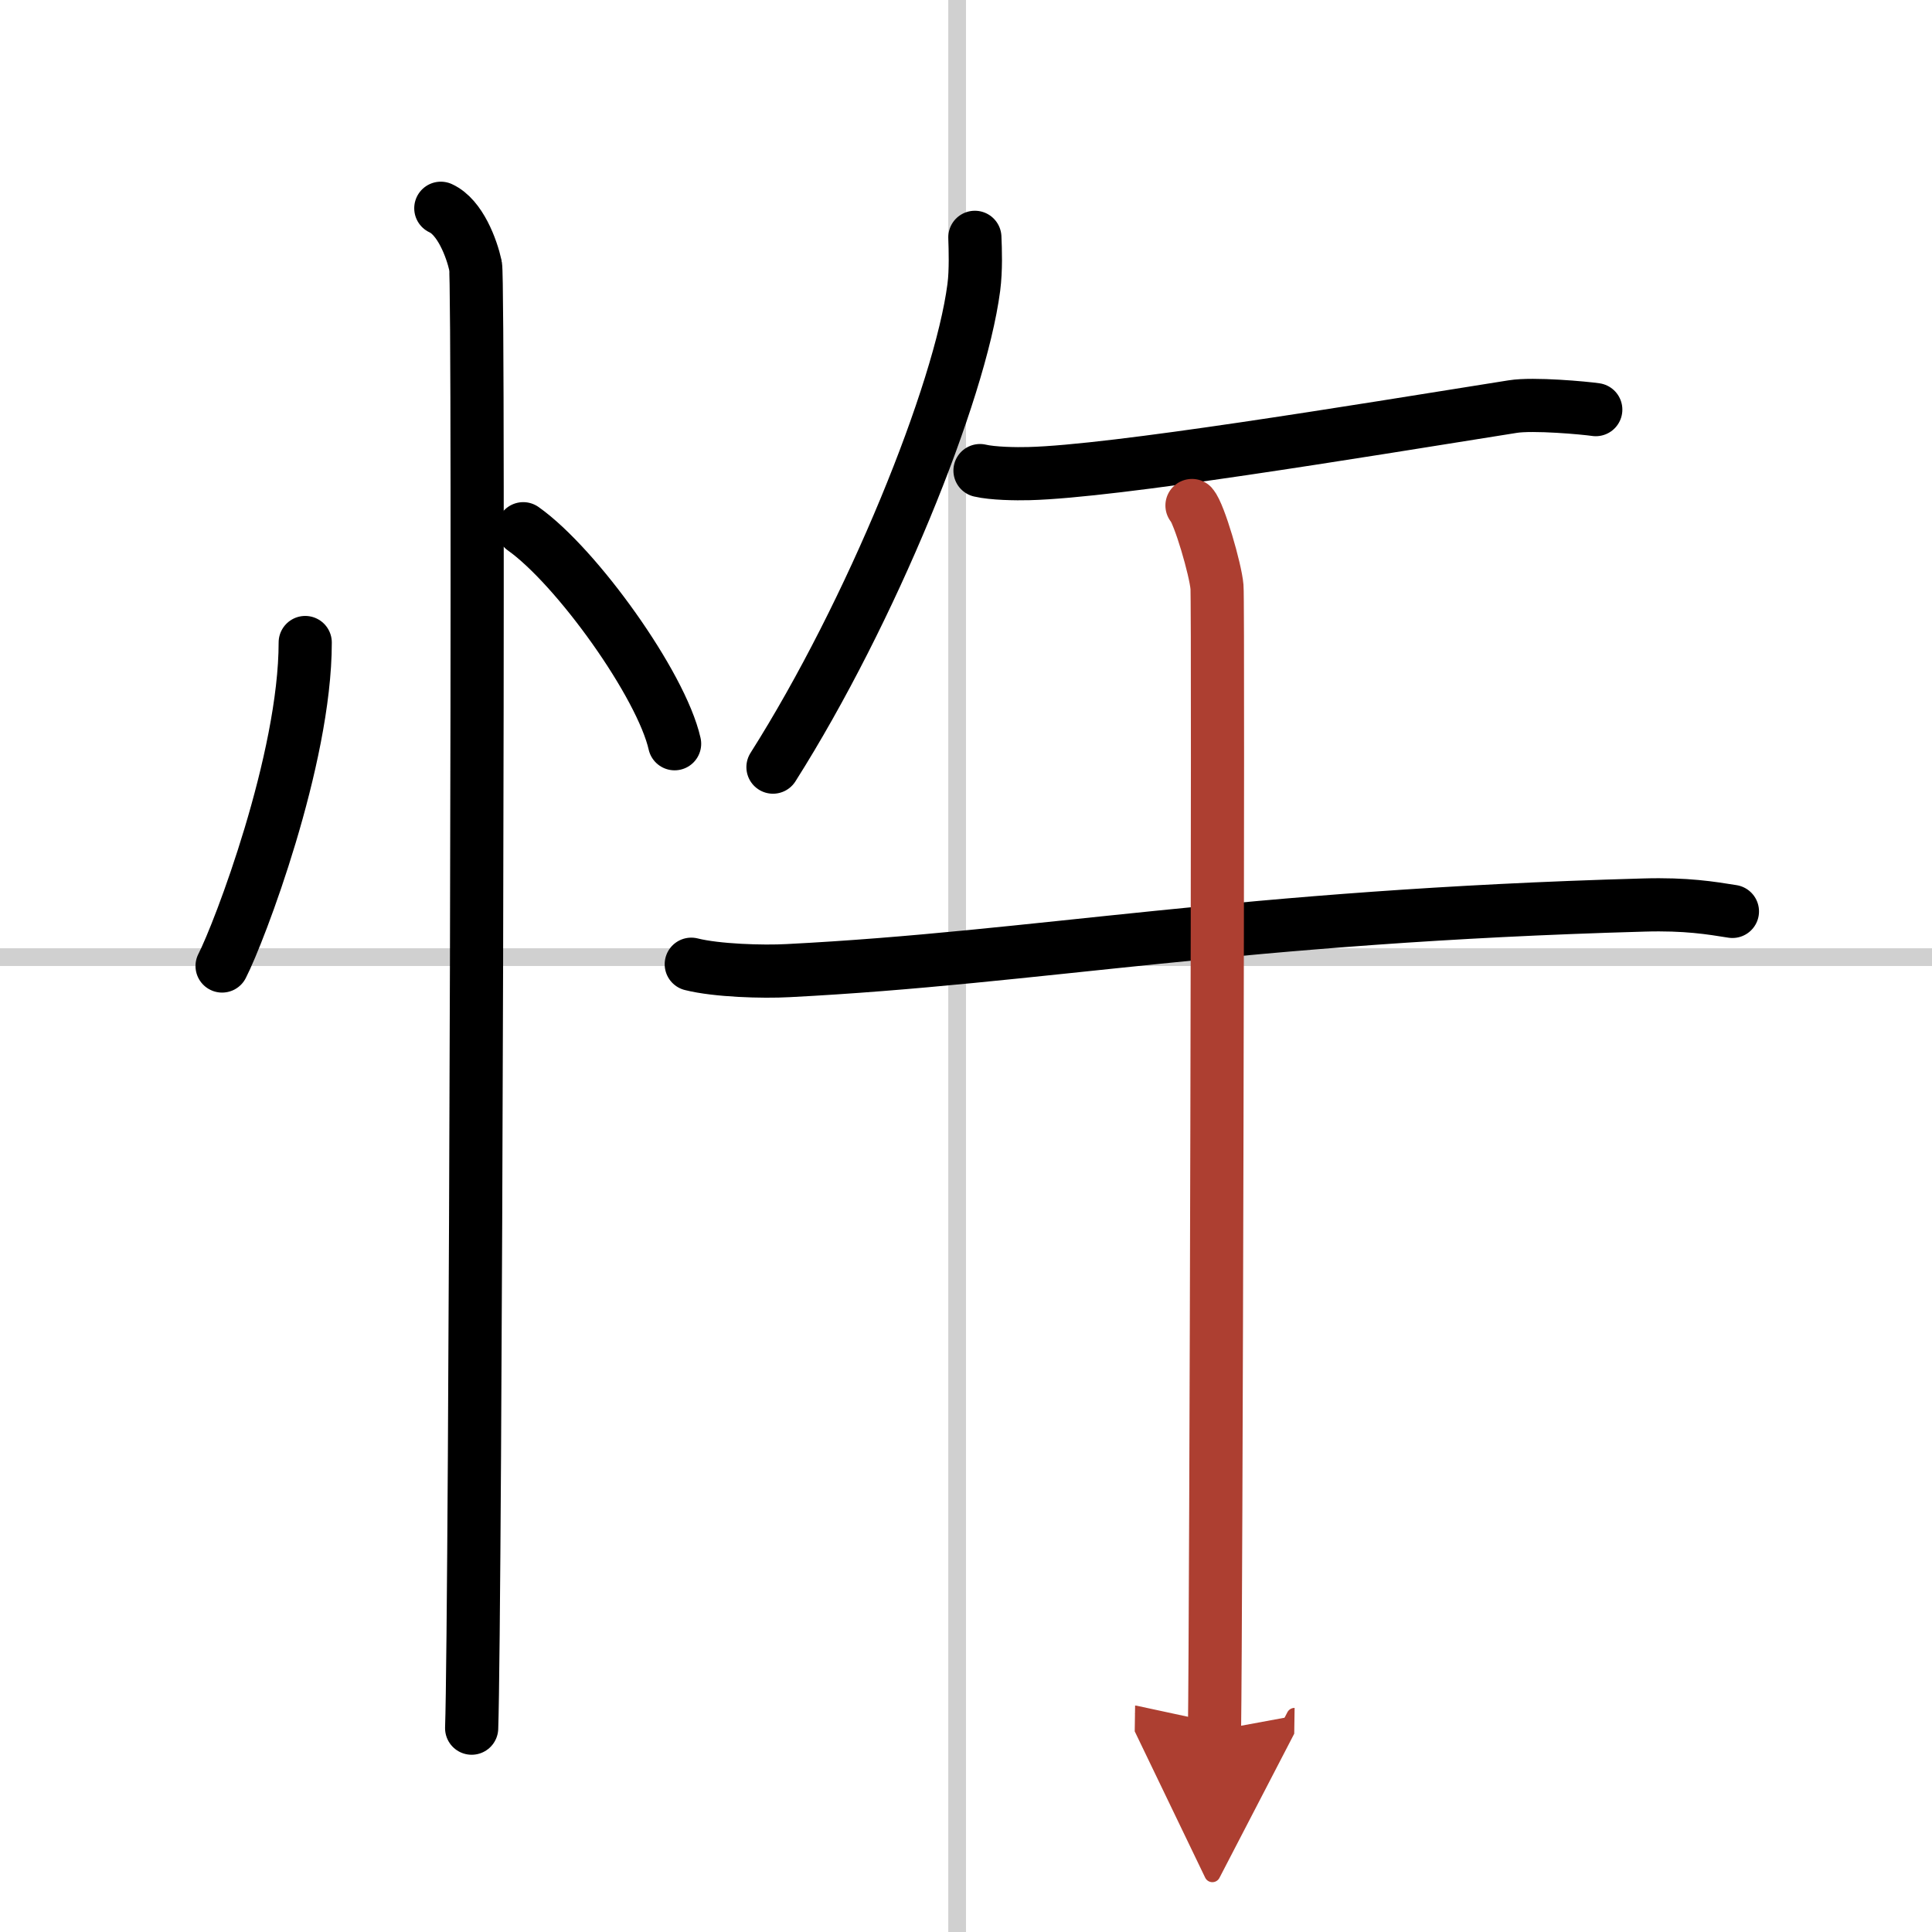
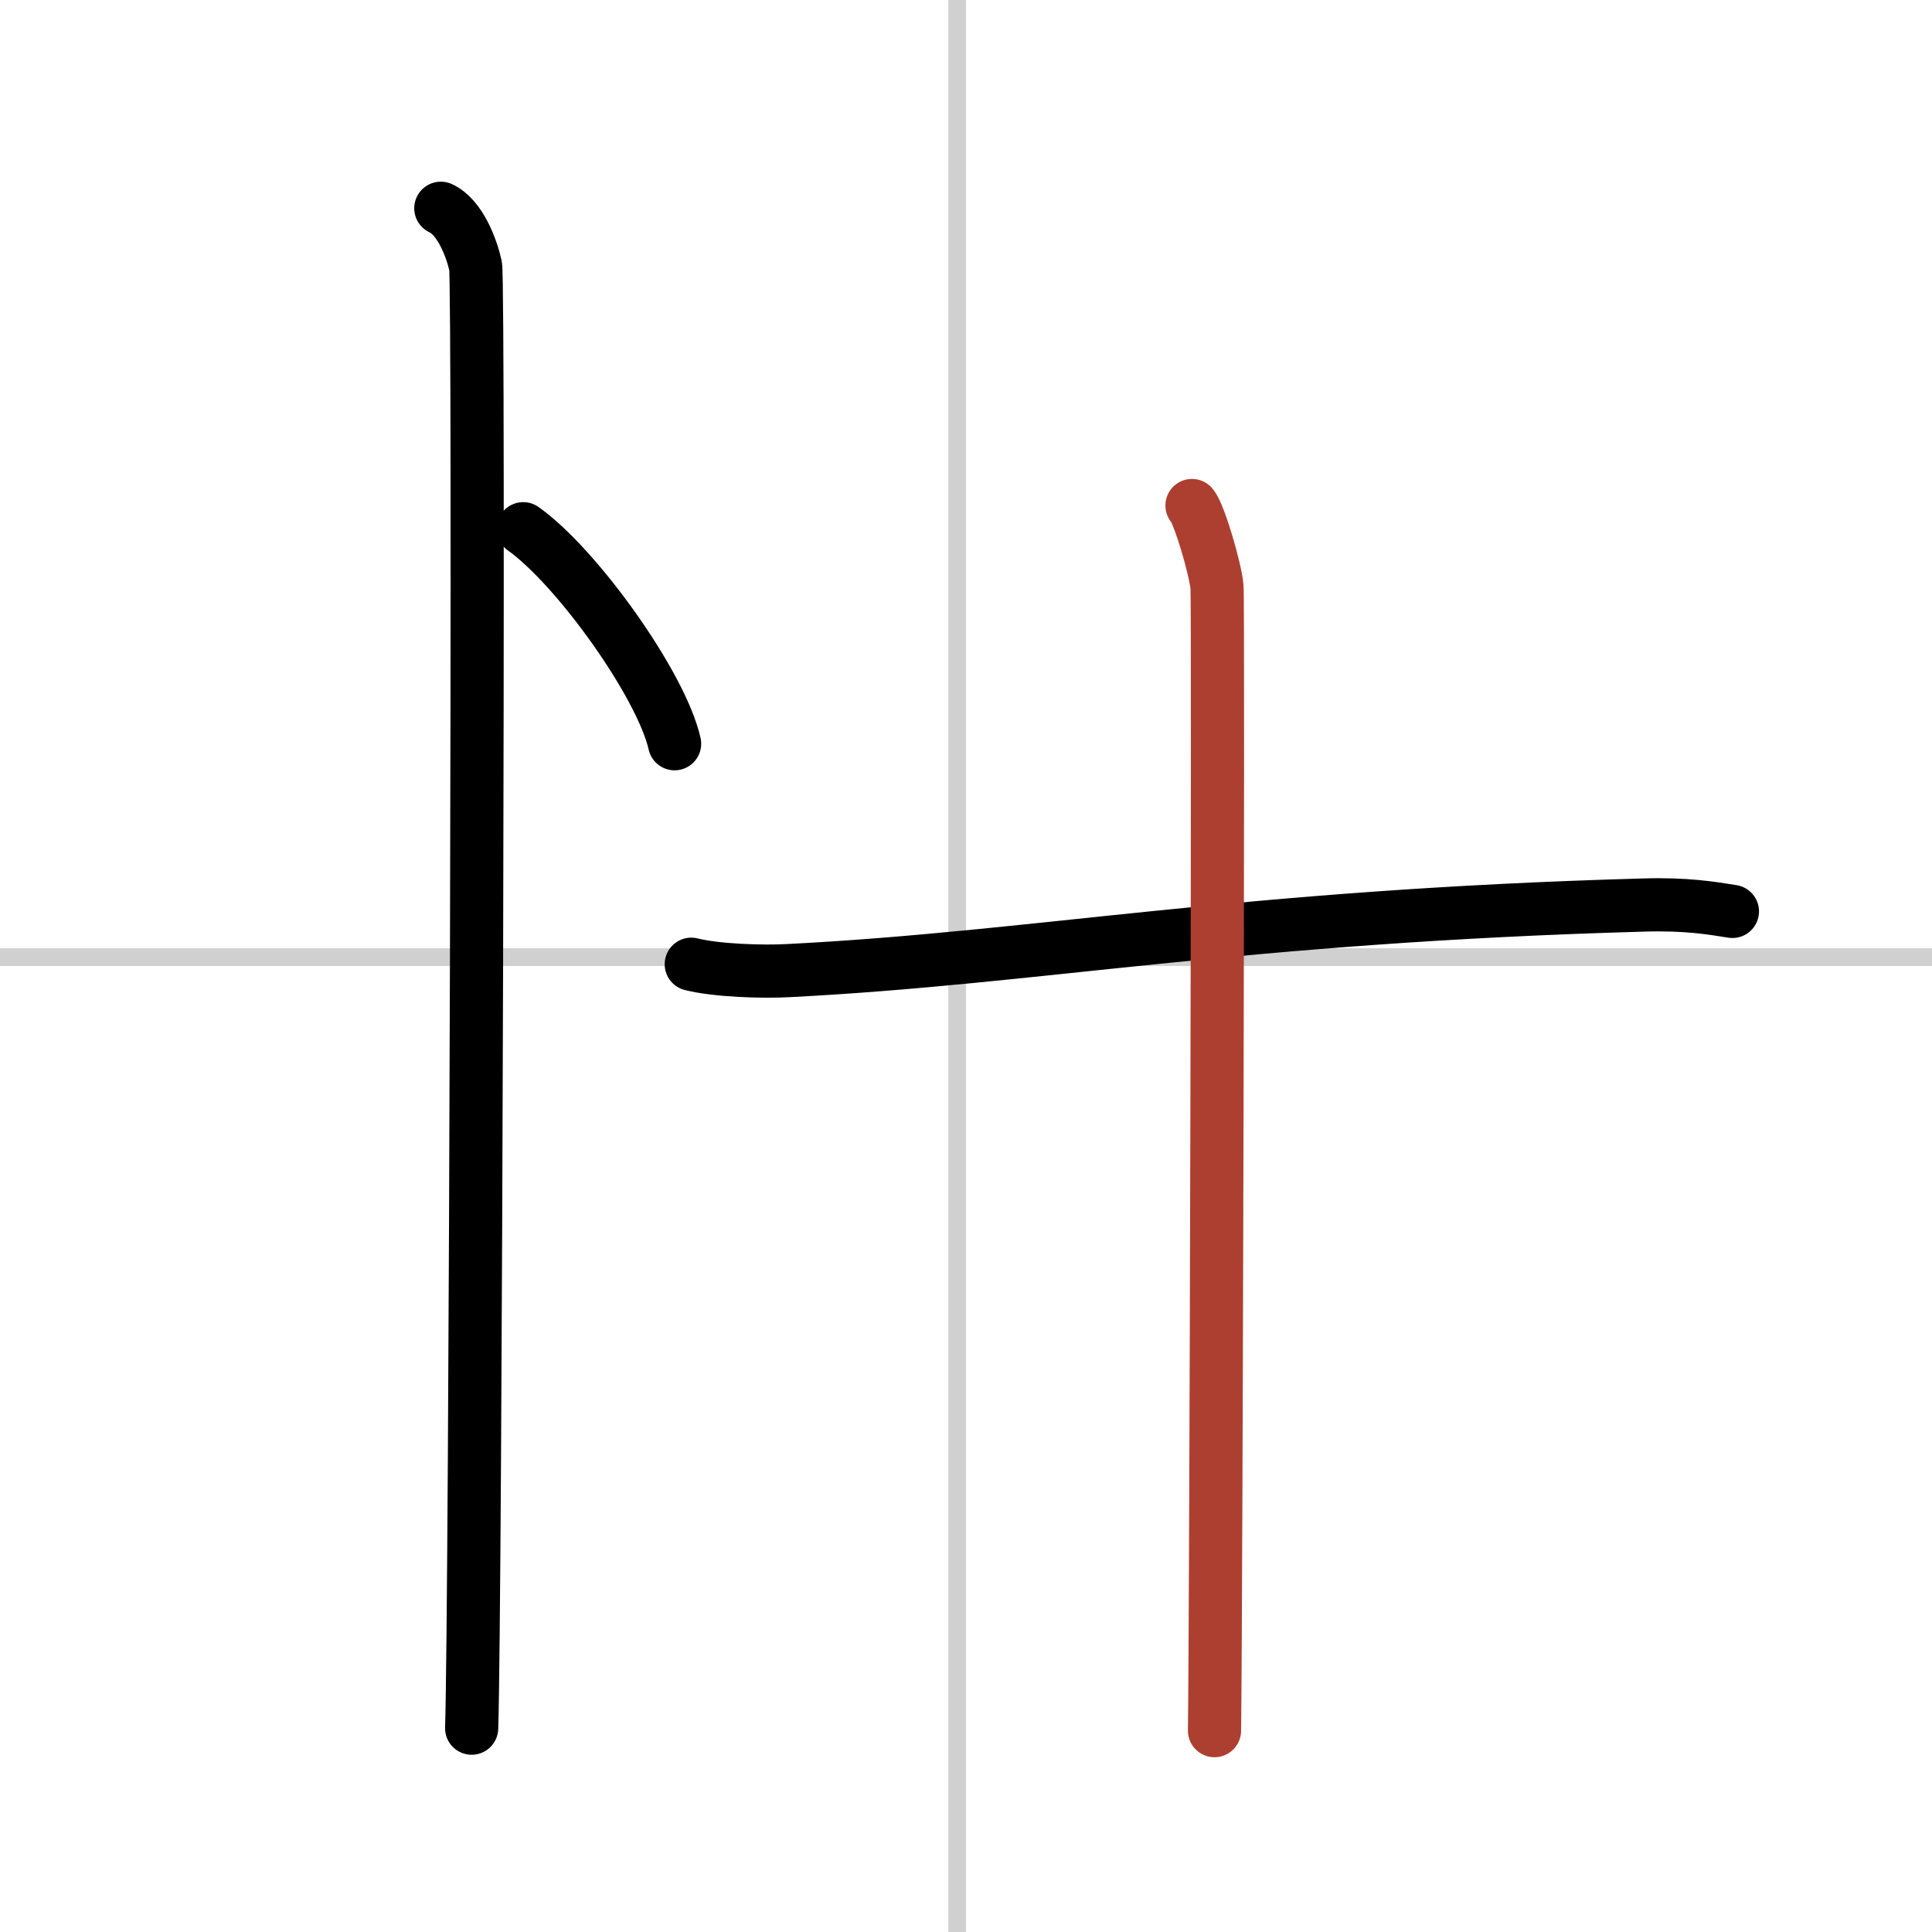
<svg xmlns="http://www.w3.org/2000/svg" width="400" height="400" viewBox="0 0 109 109">
  <defs>
    <marker id="a" markerWidth="4" orient="auto" refX="1" refY="5" viewBox="0 0 10 10">
-       <polyline points="0 0 10 5 0 10 1 5" fill="#ad3f31" stroke="#ad3f31" />
-     </marker>
+       </marker>
  </defs>
  <g fill="none" stroke="#000" stroke-linecap="round" stroke-linejoin="round" stroke-width="3">
-     <rect width="100%" height="100%" fill="#fff" stroke="#fff" />
    <line x1="54" x2="54" y2="109" stroke="#d0d0d0" stroke-width="1" />
    <line x2="109" y1="54" y2="54" stroke="#d0d0d0" stroke-width="1" />
-     <path d="m17.22 36.25c0 6.61-3.72 16.36-4.69 18.25" />
    <path d="m29.52 29.83c3.02 2.14 7.79 8.8 8.54 12.13" />
    <path d="m24.87 11.75c1.09 0.5 1.74 2.25 1.96 3.25s0 76.25-0.22 82.5" />
-     <path d="m55 13.39c0.03 0.7 0.07 1.82-0.06 2.83-0.78 5.96-5.78 18.3-11.33 27.06" />
-     <path d="m55.29 26.55c0.72 0.17 2.04 0.19 2.76 0.17 4.82-0.12 18.37-2.36 27.29-3.78 1.17-0.19 4.09 0.08 4.69 0.17" />
    <path d="m39 54.4c1.43 0.36 4.04 0.44 5.47 0.36 14.12-0.72 25.38-3.06 48.28-3.7 2.38-0.07 3.8 0.17 4.99 0.36" />
    <path d="m67.25 28.52c0.42 0.48 1.33 3.62 1.41 4.59 0.09 0.97-0.05 58.48-0.14 64.53" marker-end="url(#a)" stroke="#ad3f31" />
  </g>
</svg>